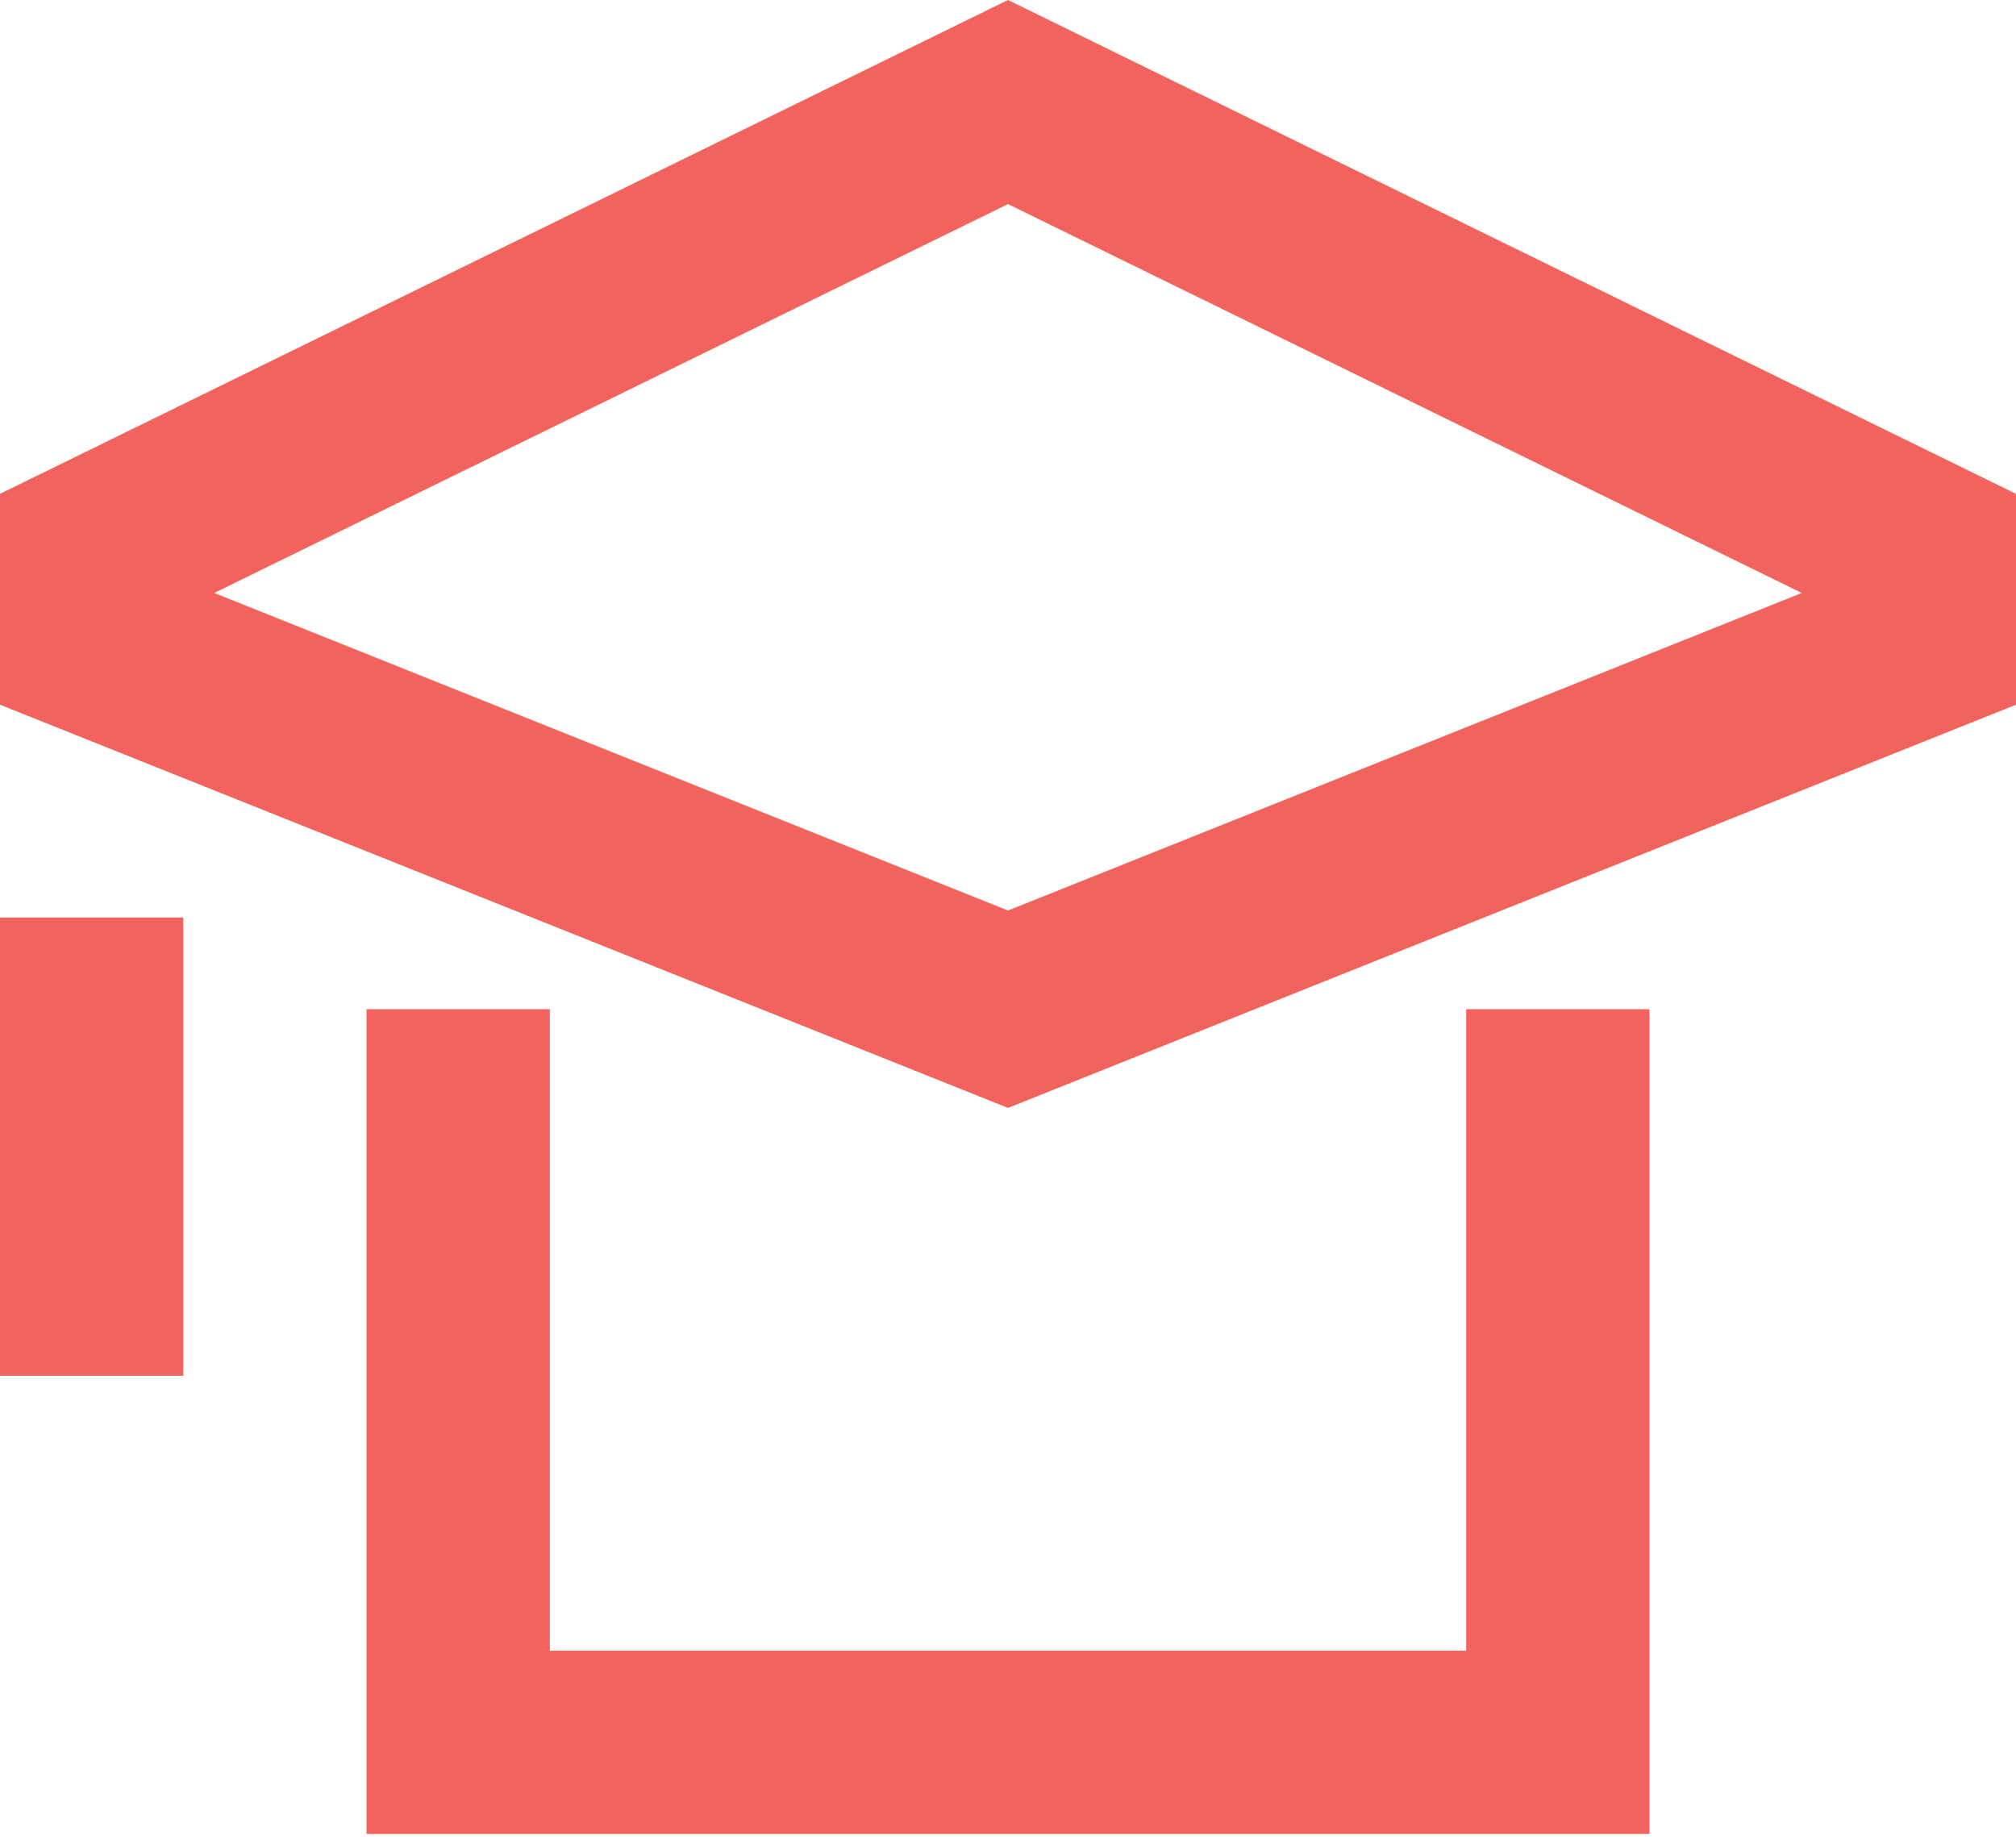
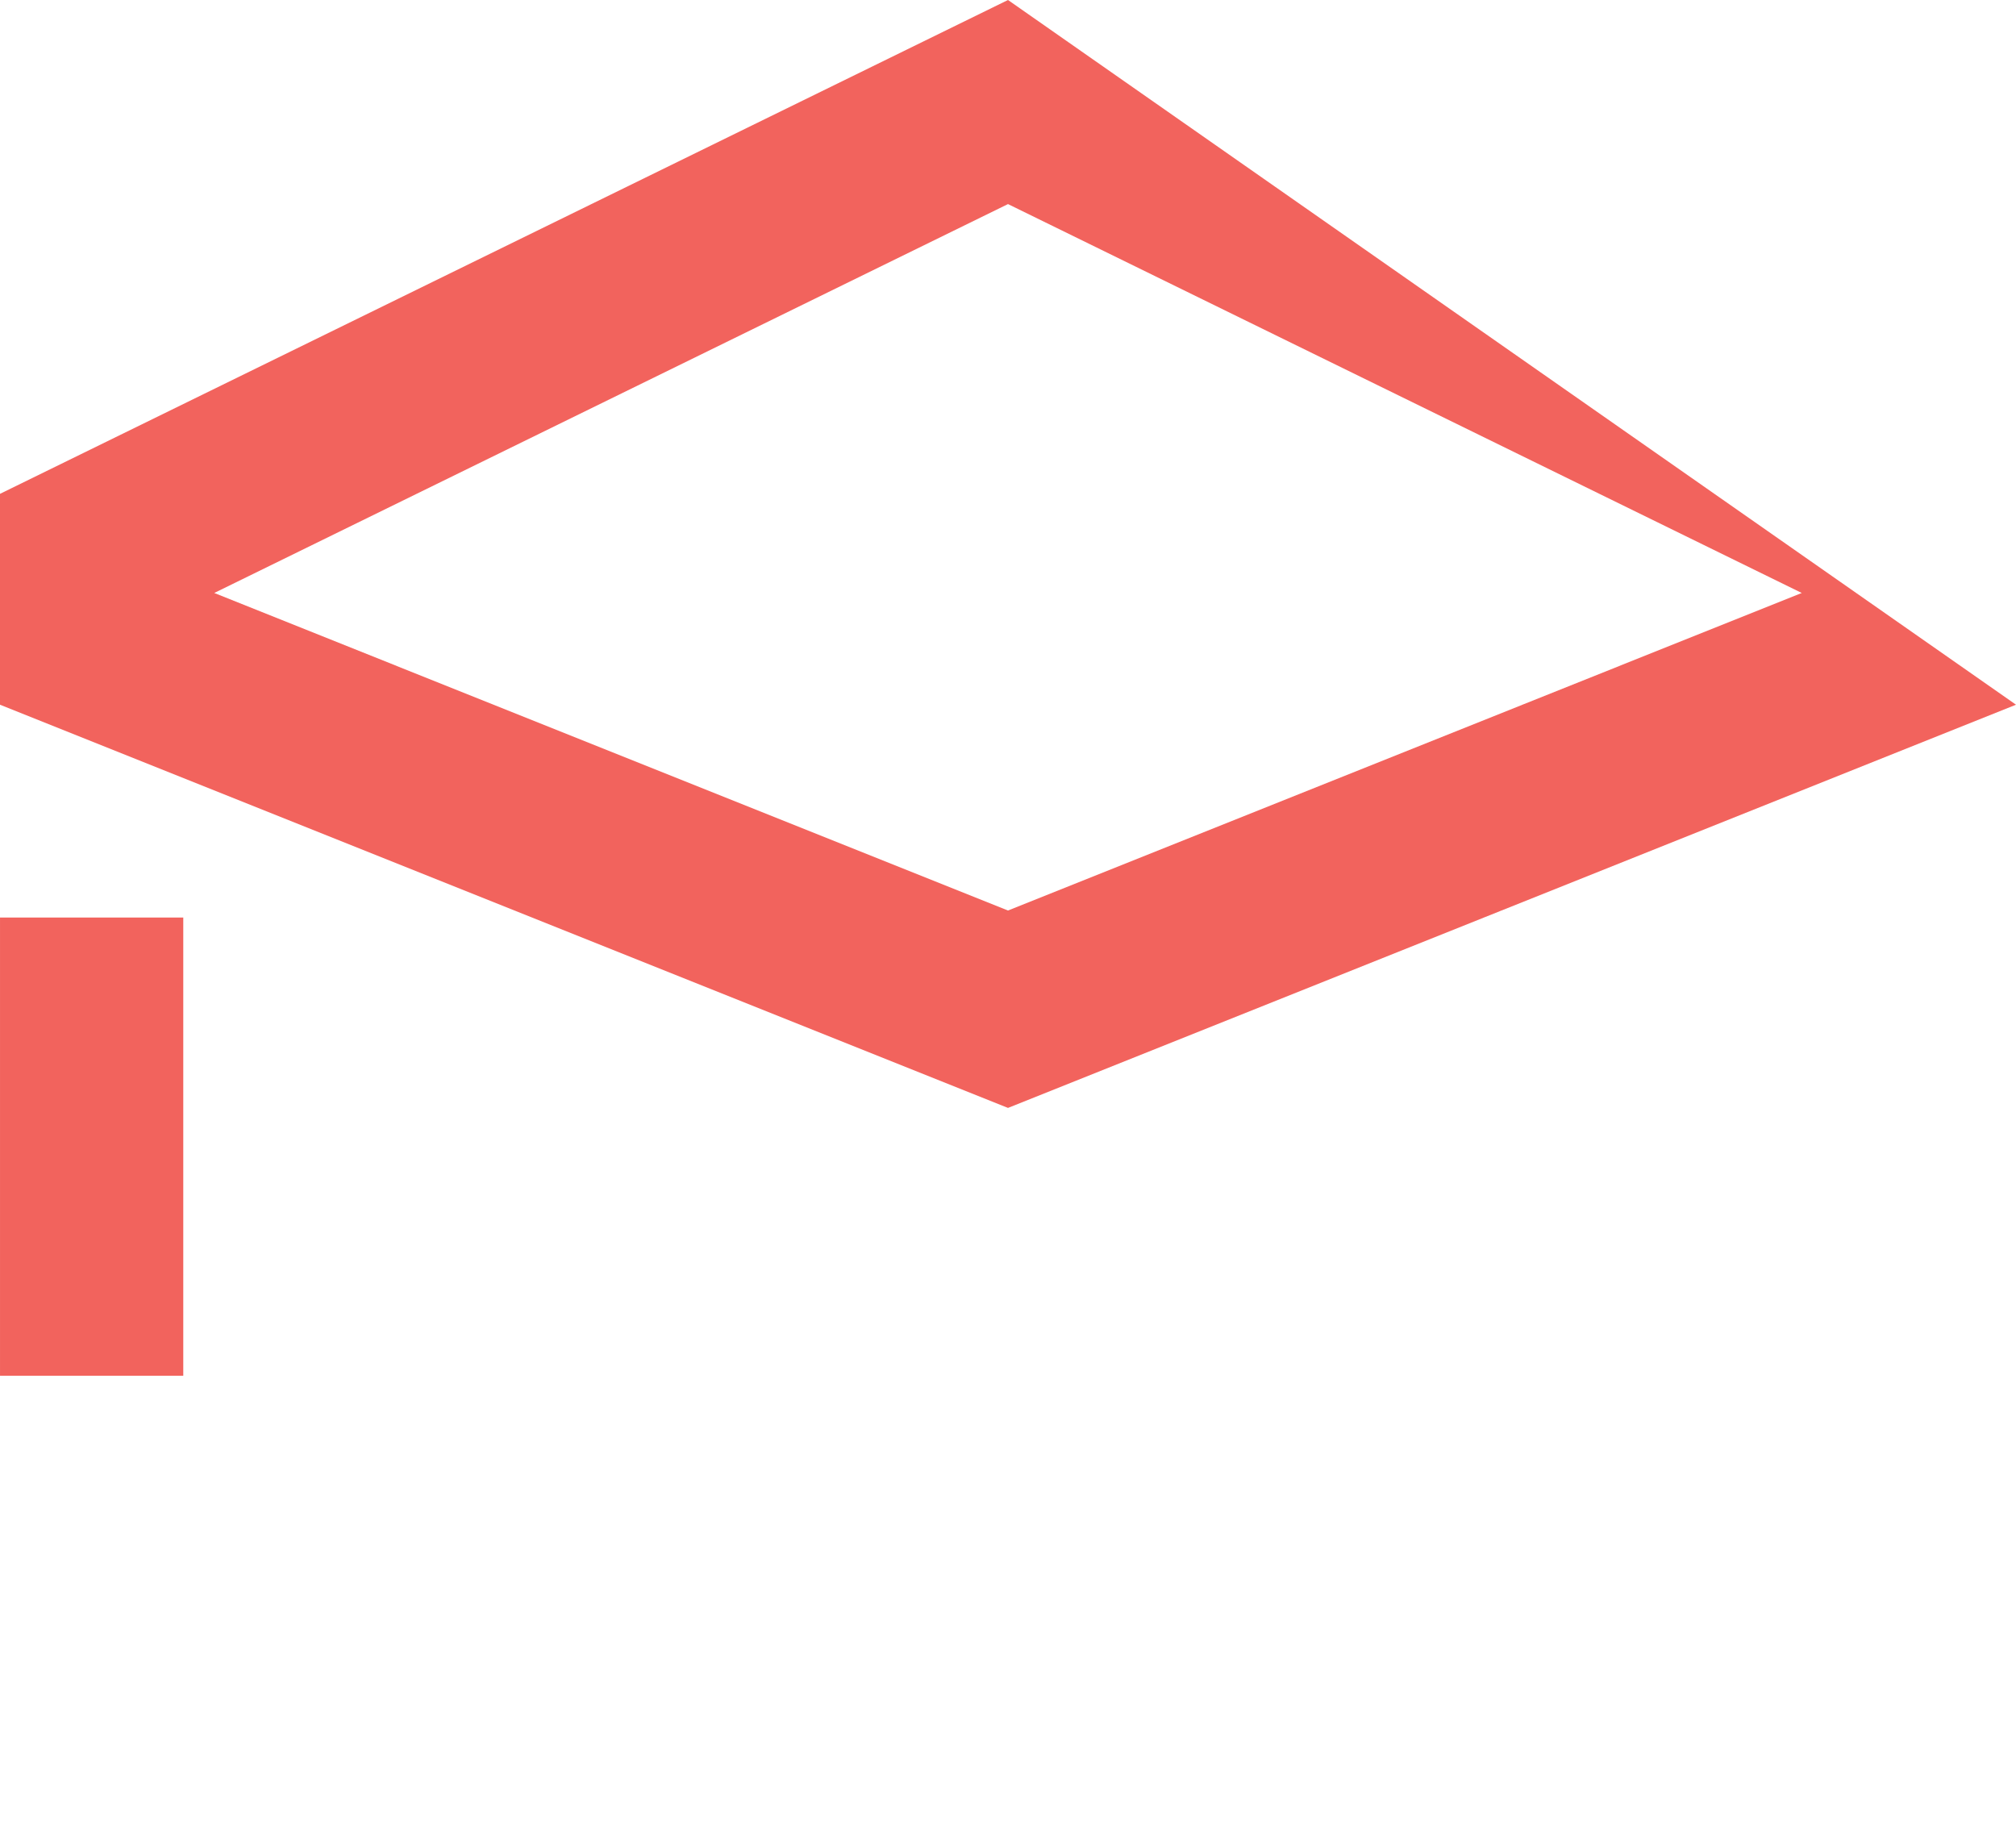
<svg xmlns="http://www.w3.org/2000/svg" width="135px" height="123px" viewBox="0 0 135 123" version="1.1">
  <title>A_MGFjZjlkZDY2YjhlM2JmOfFtwTUrslRs89HAPva9yywjR2I1PY6zahAA0YNdaZb3FLhqhEfjiJzGL7thCKdEk5jrYt279op7Ch2nx88eYPCYF0oc_GwWdlLI2iz8PWJM0Wovhk6vykPUNE9XFBb7yRdaNdku4aXn3DJq-TTulf_7BxszW49-EgyDPFwl-S29OQ7xFMB4PMvzs_q8Za8h26sod75UPf0qspA7s3UQxBo=</title>
  <g id="Page-1" stroke="none" stroke-width="1" fill="none" fill-rule="evenodd">
    <g id="Thumbnail-Copy" transform="translate(0, 0)" fill="#F2635D" fill-rule="nonzero">
      <g id="A_MGFjZjlkZDY2YjhlM2JmOfFtwTUrslRs89HAPva9yywjR2I1PY6zahAA0YNdaZb3FLhqhEfjiJzGL7thCKdEk5jrYt279op7Ch2nx88eYPCYF0oc_GwWdlLI2iz8PWJM0Wovhk6vykPUNE9XFBb7yRdaNdku4aXn3DJq-TTulf_7BxszW49-EgyDPFwl-S29OQ7xFMB4PMvzs_q8Za8h26sod75UPf0qspA7s3UQxBo=">
-         <path d="M12.273,61.443 L12.273,92.125 L0.001,92.125 L0.001,61.443 L12.273,61.443 Z M67.5,9.30165039e-15 L135,33.069 L135,47.189 L67.5,74.189 L0,47.189 L0,33.069 L67.5,9.30165039e-15 Z M67.5,13.666 L14.347,39.708 L67.5,60.971 L120.653,39.708 L67.5,13.666 Z" id="Mask" />
-         <polygon id="Mask" points="110.455 122.807 24.546 122.807 24.546 67.58 36.819 67.58 36.819 110.534 98.182 110.534 98.182 67.58 110.455 67.58" />
+         <path d="M12.273,61.443 L12.273,92.125 L0.001,92.125 L0.001,61.443 L12.273,61.443 Z M67.5,9.30165039e-15 L135,47.189 L67.5,74.189 L0,47.189 L0,33.069 L67.5,9.30165039e-15 Z M67.5,13.666 L14.347,39.708 L67.5,60.971 L120.653,39.708 L67.5,13.666 Z" id="Mask" />
      </g>
    </g>
  </g>
</svg>